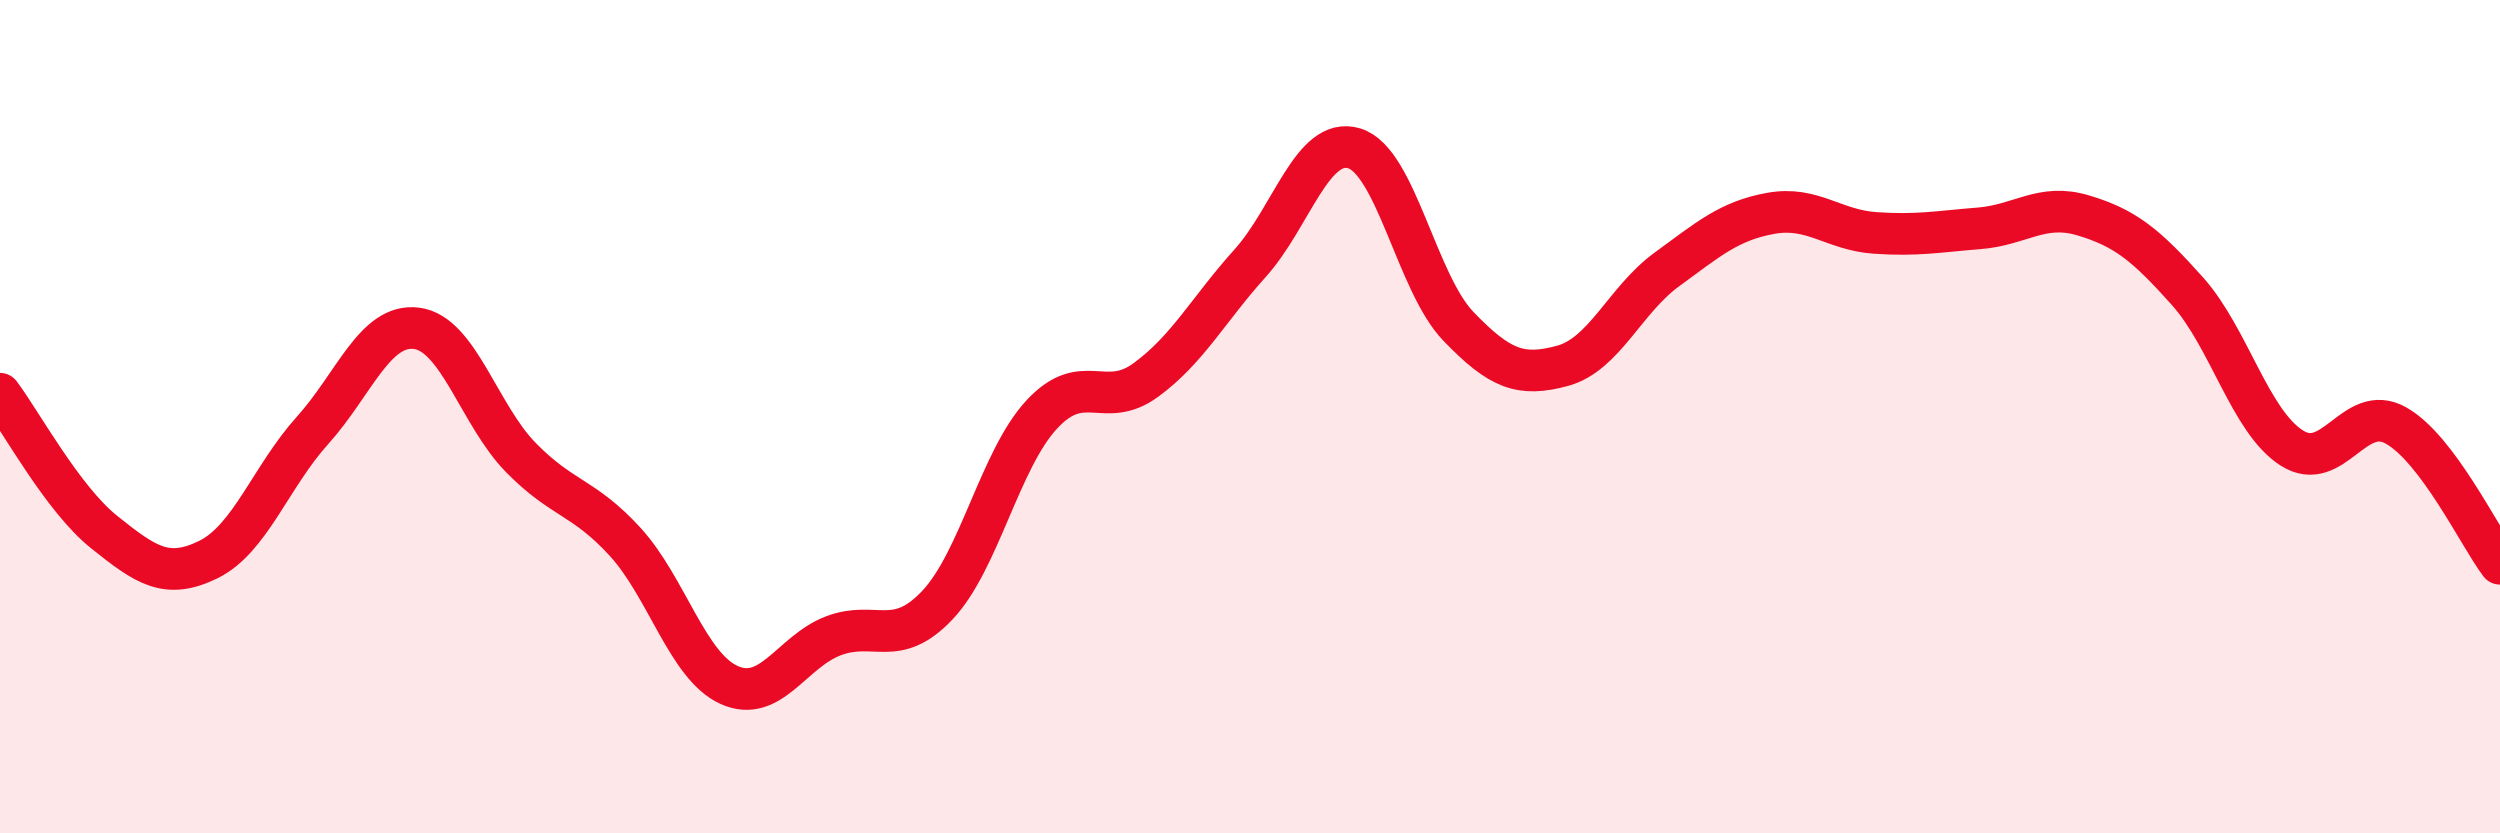
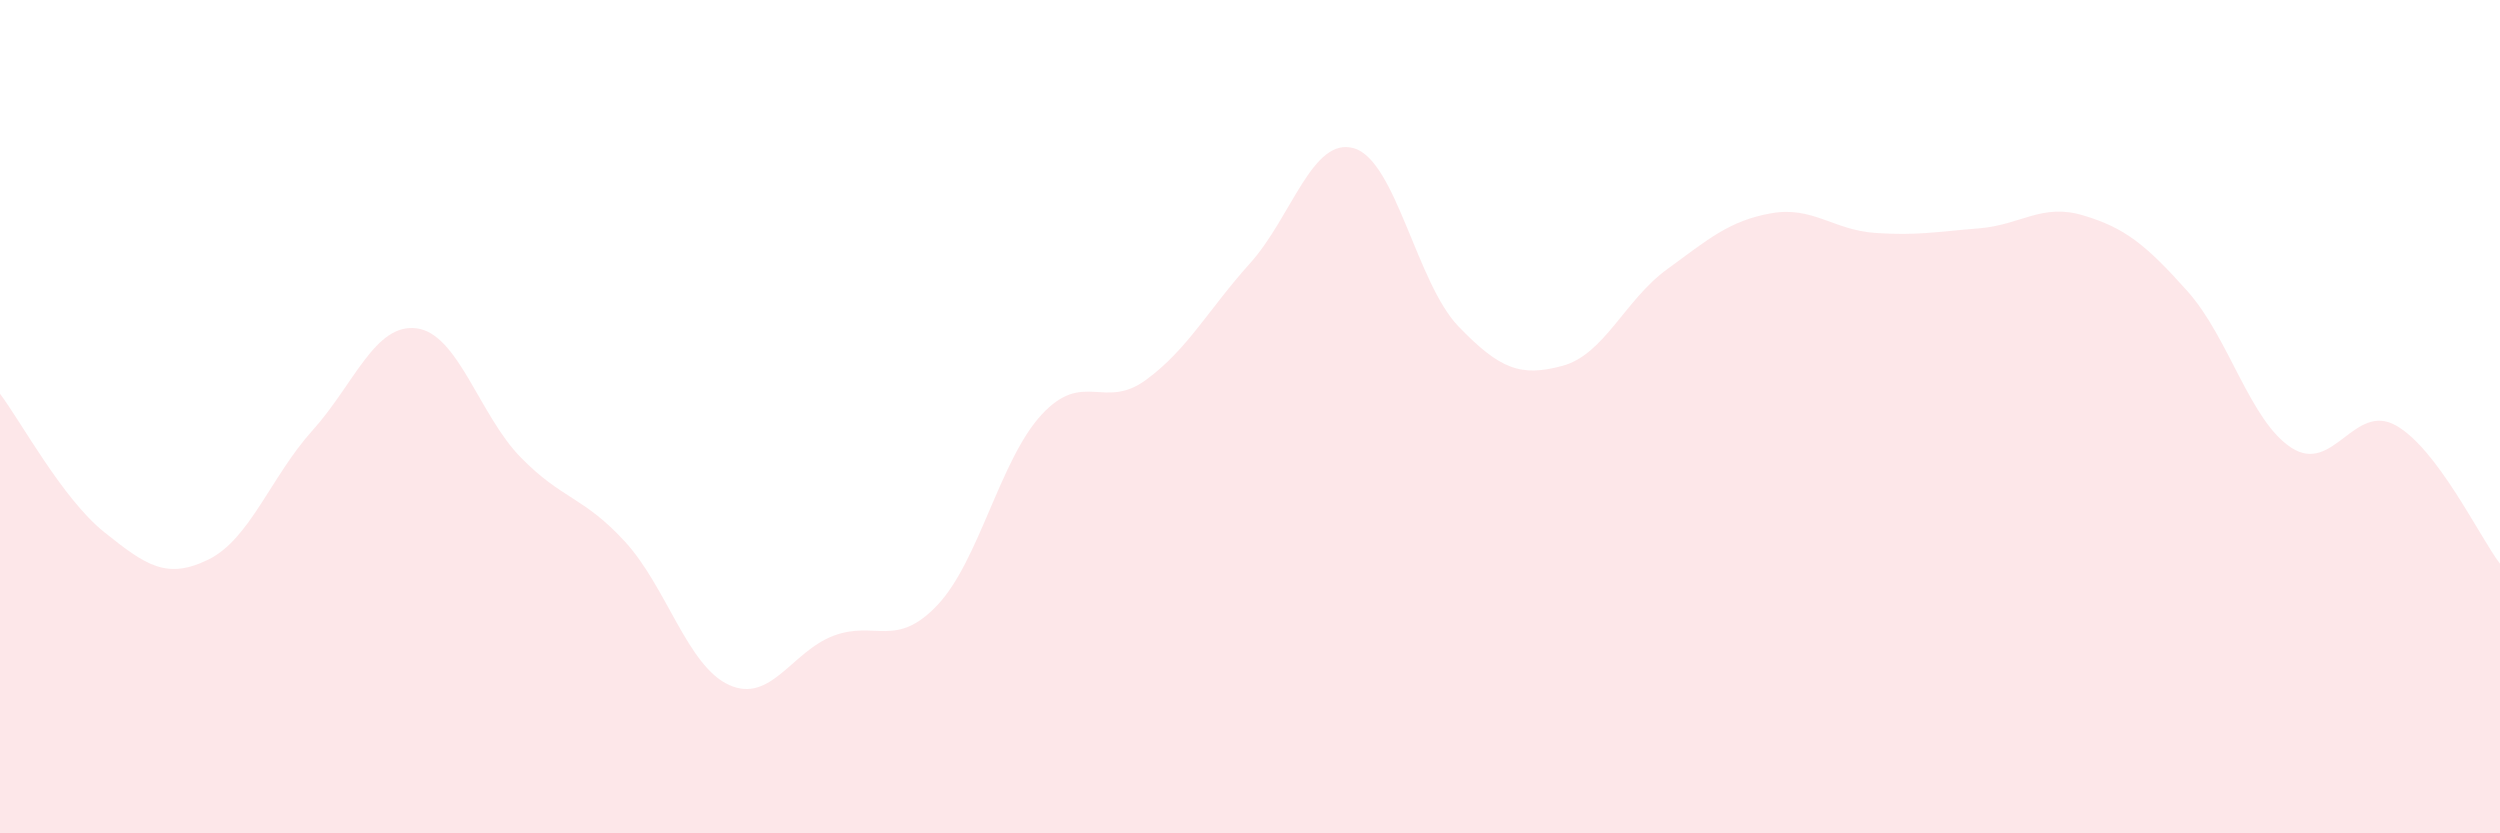
<svg xmlns="http://www.w3.org/2000/svg" width="60" height="20" viewBox="0 0 60 20">
  <path d="M 0,9.45 C 0.5,10.11 1.5,11.97 2.5,12.77 C 3.5,13.57 4,13.92 5,13.43 C 6,12.94 6.5,11.44 7.5,10.33 C 8.5,9.22 9,7.75 10,7.88 C 11,8.01 11.5,9.96 12.5,10.98 C 13.5,12 14,11.91 15,13 C 16,14.09 16.5,15.99 17.5,16.44 C 18.5,16.89 19,15.64 20,15.26 C 21,14.88 21.5,15.58 22.5,14.52 C 23.5,13.46 24,11.03 25,9.95 C 26,8.87 26.5,9.85 27.5,9.12 C 28.5,8.39 29,7.43 30,6.32 C 31,5.21 31.5,3.26 32.5,3.56 C 33.5,3.86 34,6.79 35,7.83 C 36,8.87 36.5,9.05 37.5,8.78 C 38.5,8.51 39,7.2 40,6.47 C 41,5.74 41.5,5.3 42.5,5.12 C 43.5,4.94 44,5.52 45,5.59 C 46,5.66 46.5,5.56 47.5,5.48 C 48.5,5.4 49,4.87 50,5.17 C 51,5.47 51.5,5.87 52.5,6.99 C 53.5,8.11 54,10.11 55,10.75 C 56,11.39 56.5,9.65 57.5,10.21 C 58.5,10.77 59.5,12.87 60,13.53L60 20L0 20Z" fill="#EB0A25" opacity="0.1" stroke-linecap="round" stroke-linejoin="round" />
-   <path d="M 0,9.45 C 0.5,10.11 1.5,11.97 2.5,12.77 C 3.5,13.57 4,13.92 5,13.43 C 6,12.94 6.5,11.44 7.5,10.33 C 8.5,9.22 9,7.75 10,7.88 C 11,8.01 11.5,9.96 12.5,10.98 C 13.5,12 14,11.91 15,13 C 16,14.09 16.5,15.99 17.5,16.44 C 18.5,16.89 19,15.64 20,15.26 C 21,14.88 21.5,15.58 22.5,14.52 C 23.5,13.46 24,11.03 25,9.95 C 26,8.87 26.5,9.85 27.5,9.12 C 28.5,8.39 29,7.43 30,6.32 C 31,5.21 31.5,3.26 32.5,3.56 C 33.5,3.86 34,6.79 35,7.83 C 36,8.87 36.5,9.05 37.5,8.78 C 38.5,8.51 39,7.2 40,6.47 C 41,5.74 41.5,5.3 42.5,5.12 C 43.5,4.94 44,5.52 45,5.59 C 46,5.66 46.5,5.56 47.5,5.48 C 48.5,5.4 49,4.87 50,5.17 C 51,5.47 51.5,5.87 52.5,6.99 C 53.5,8.11 54,10.11 55,10.75 C 56,11.39 56.5,9.65 57.5,10.21 C 58.5,10.77 59.5,12.87 60,13.53" stroke="#EB0A25" stroke-width="1" fill="none" stroke-linecap="round" stroke-linejoin="round" />
</svg>